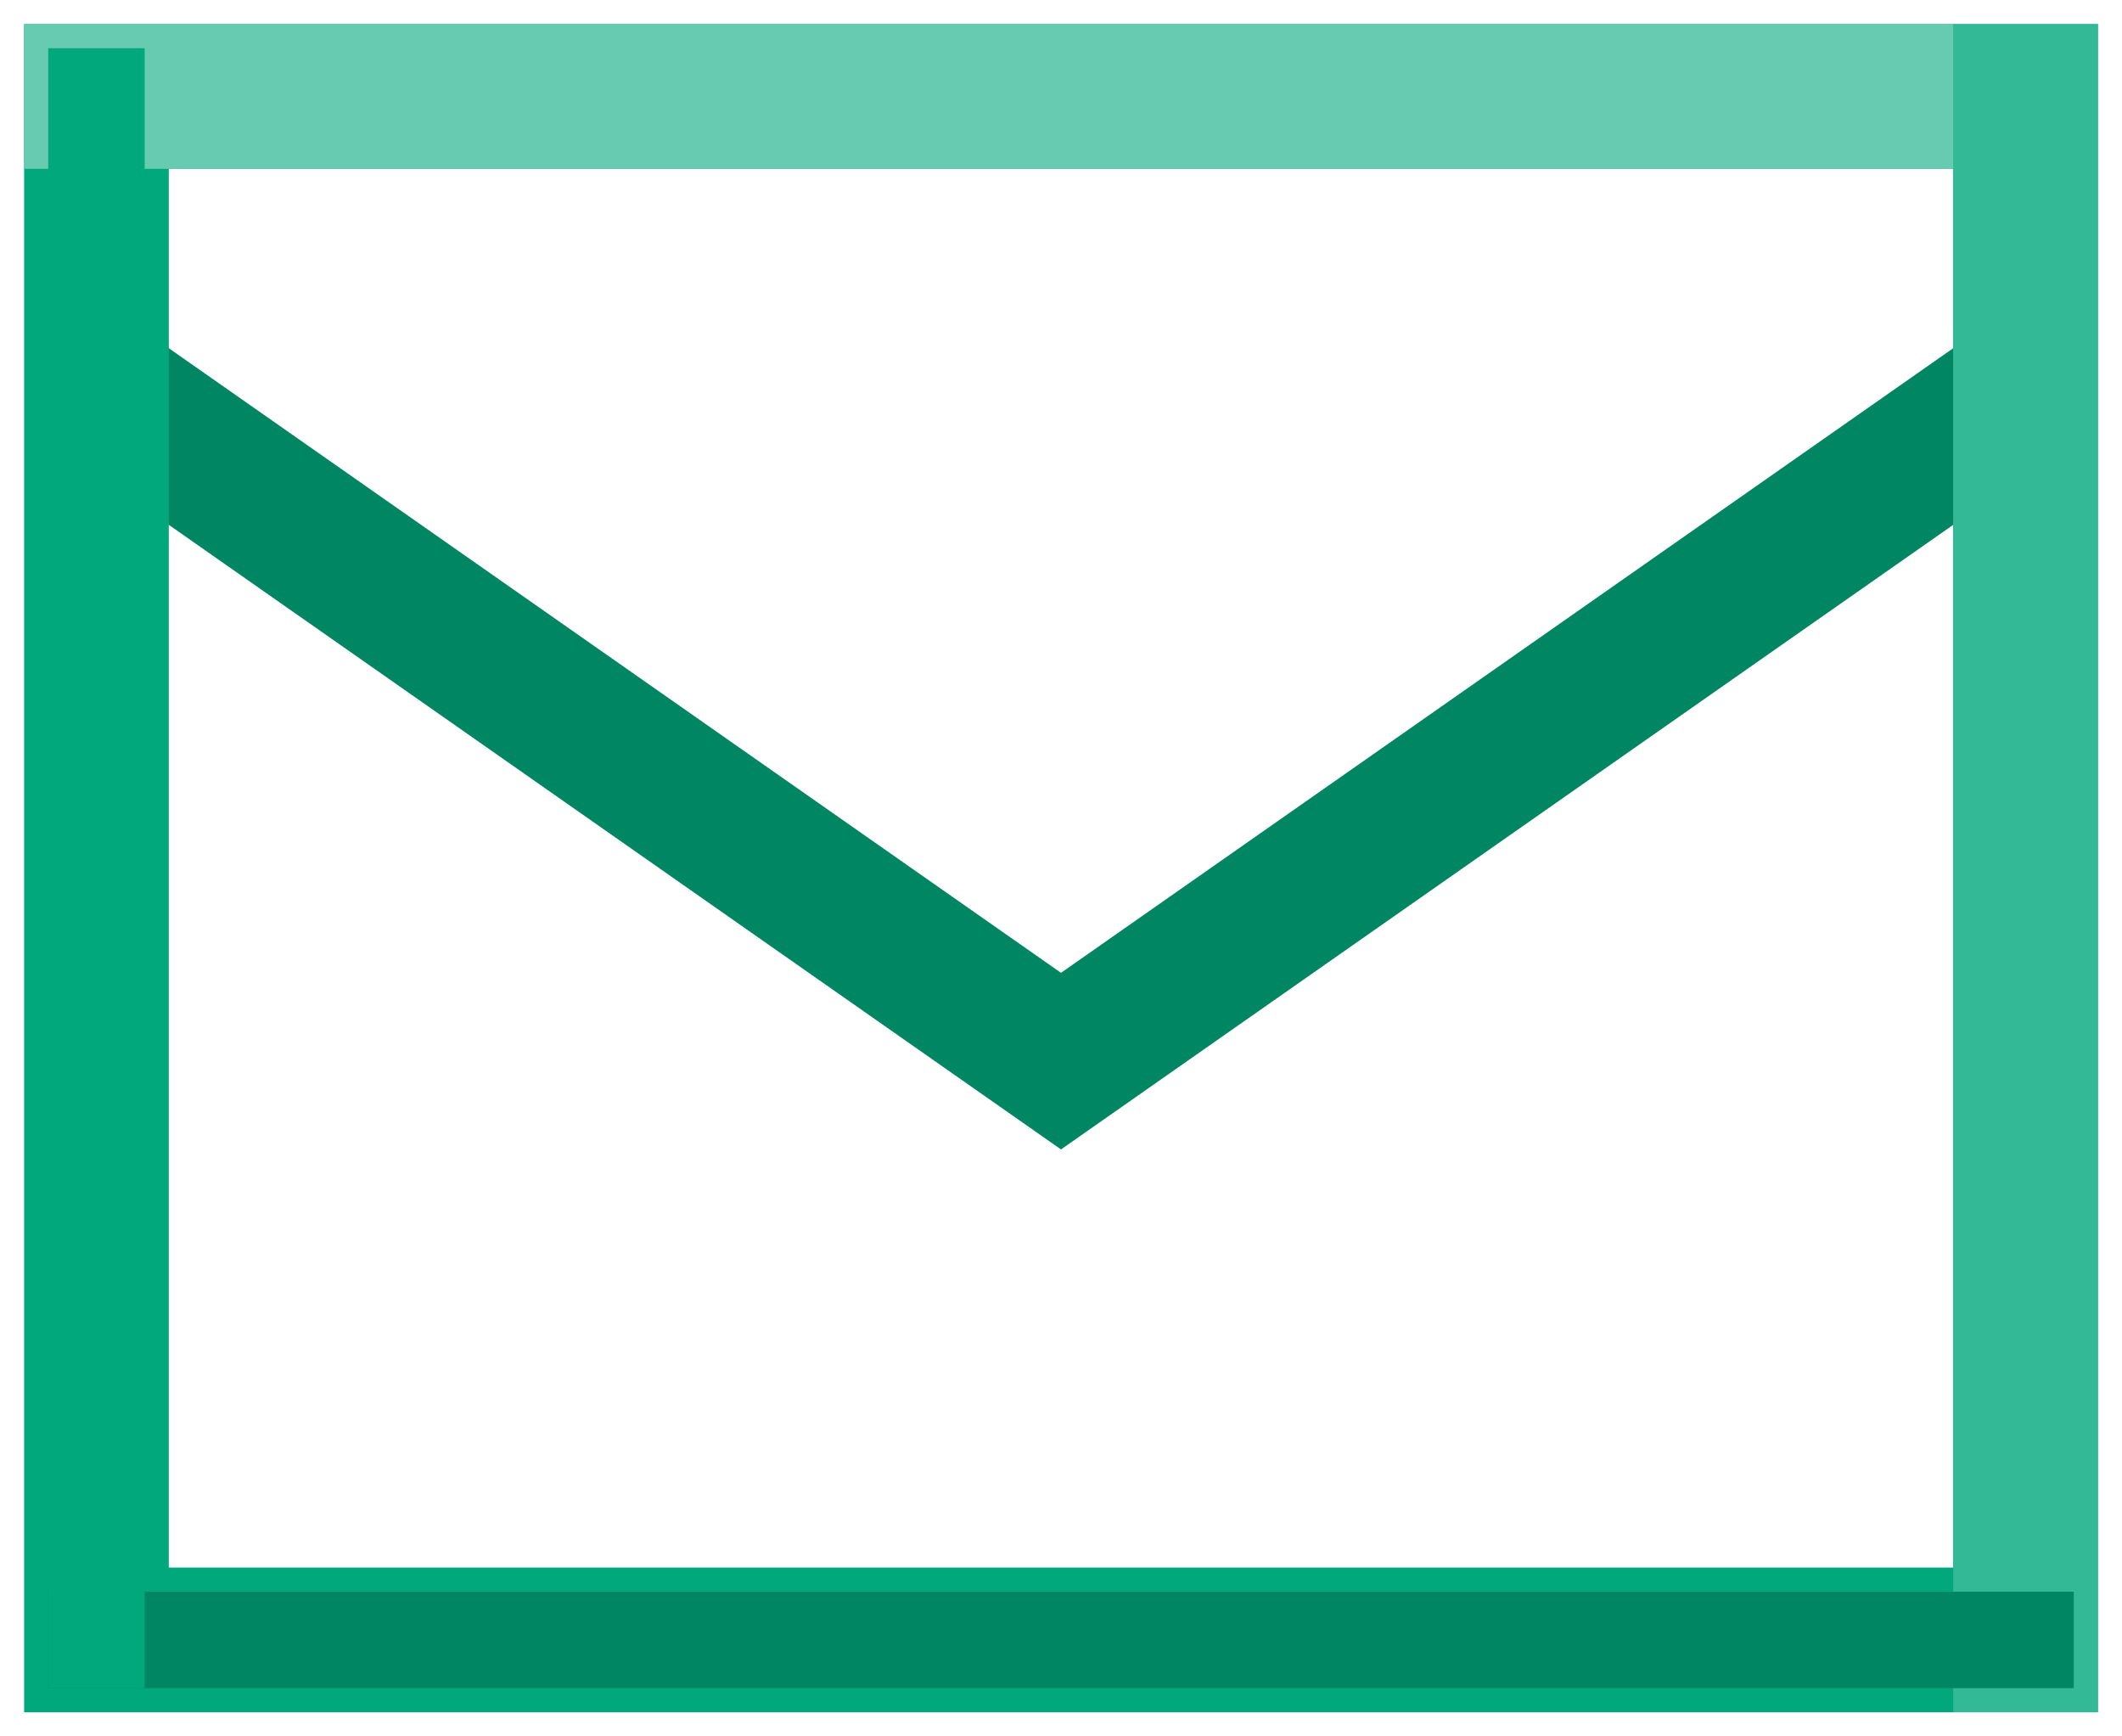
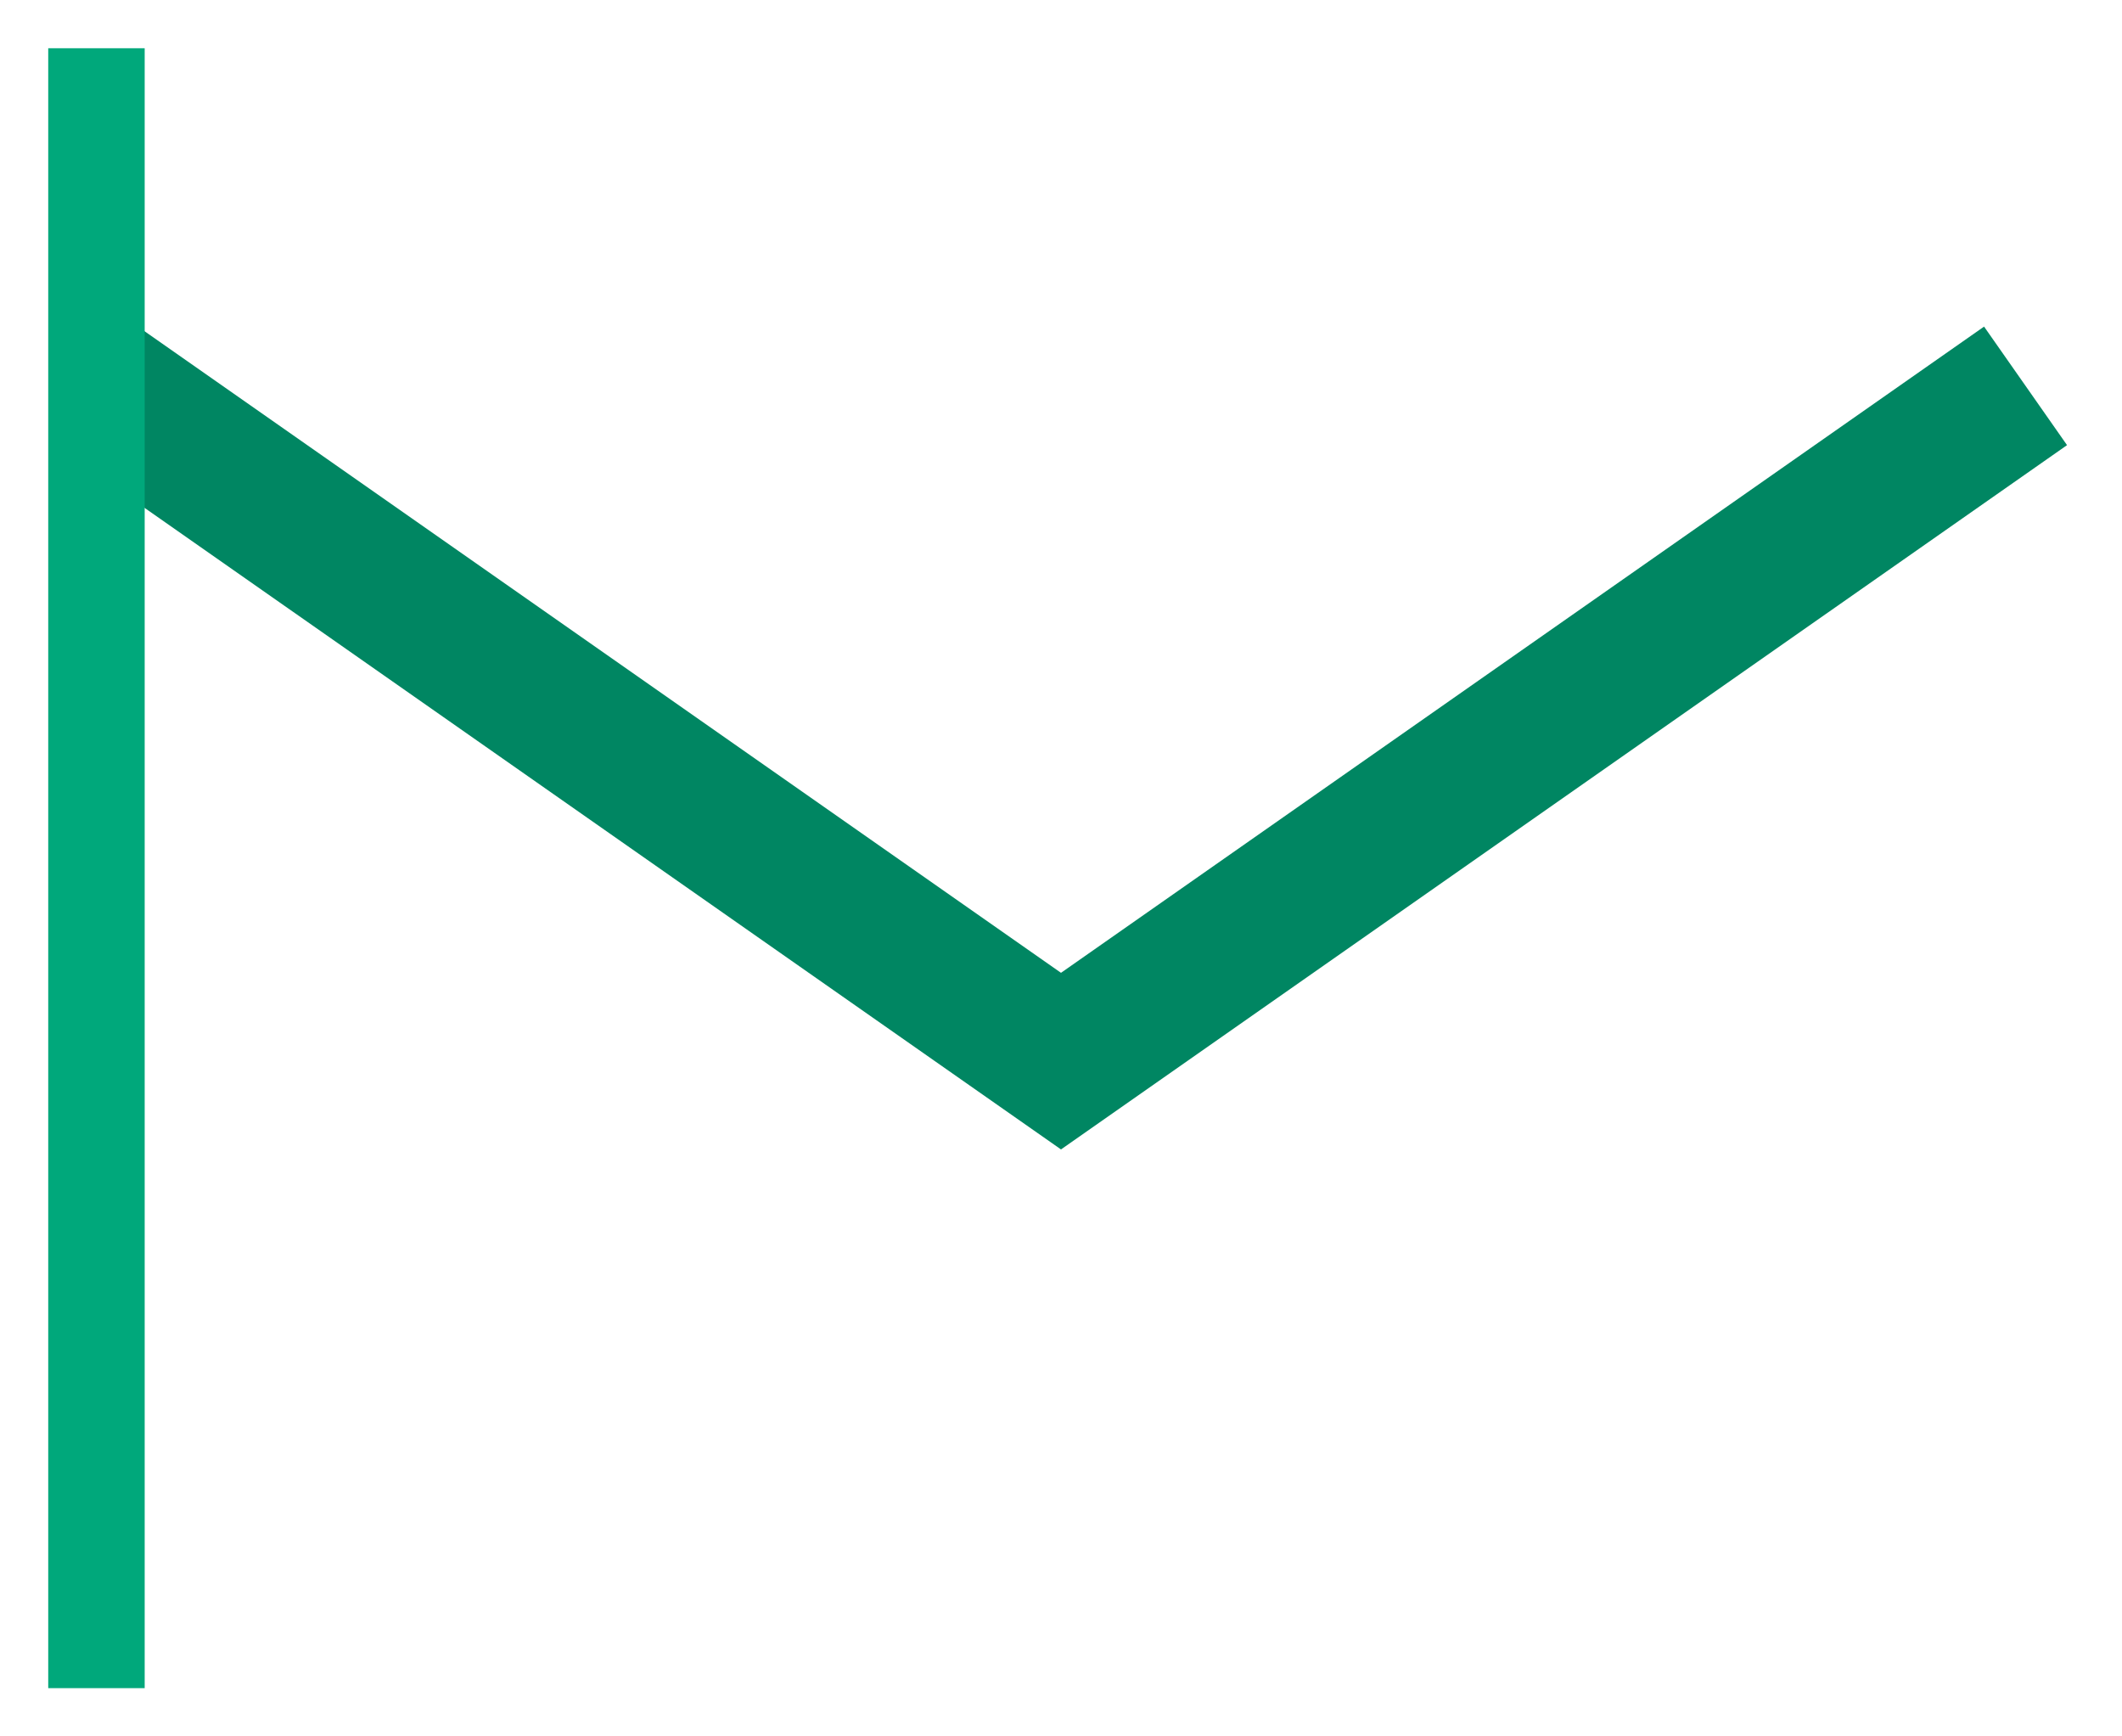
<svg xmlns="http://www.w3.org/2000/svg" width="44" height="36" viewBox="0 0 44 36" fill="none">
  <path d="M2 8L22 22L42 8" stroke="#008662" stroke-width="3" />
-   <path d="M2 2H42V34H2V2Z" stroke="#00A87B" stroke-width="3" />
-   <path d="M2 2H42" stroke="#66CBB0" stroke-width="3" stroke-linecap="square" />
-   <path d="M42 2V34" stroke="#33B995" stroke-width="3" stroke-linecap="square" />
-   <path d="M42 34H2" stroke="#008662" stroke-width="2" stroke-linecap="square" />
  <path d="M2 2V34" stroke="#00A87B" stroke-width="2" stroke-linecap="square" />
</svg>